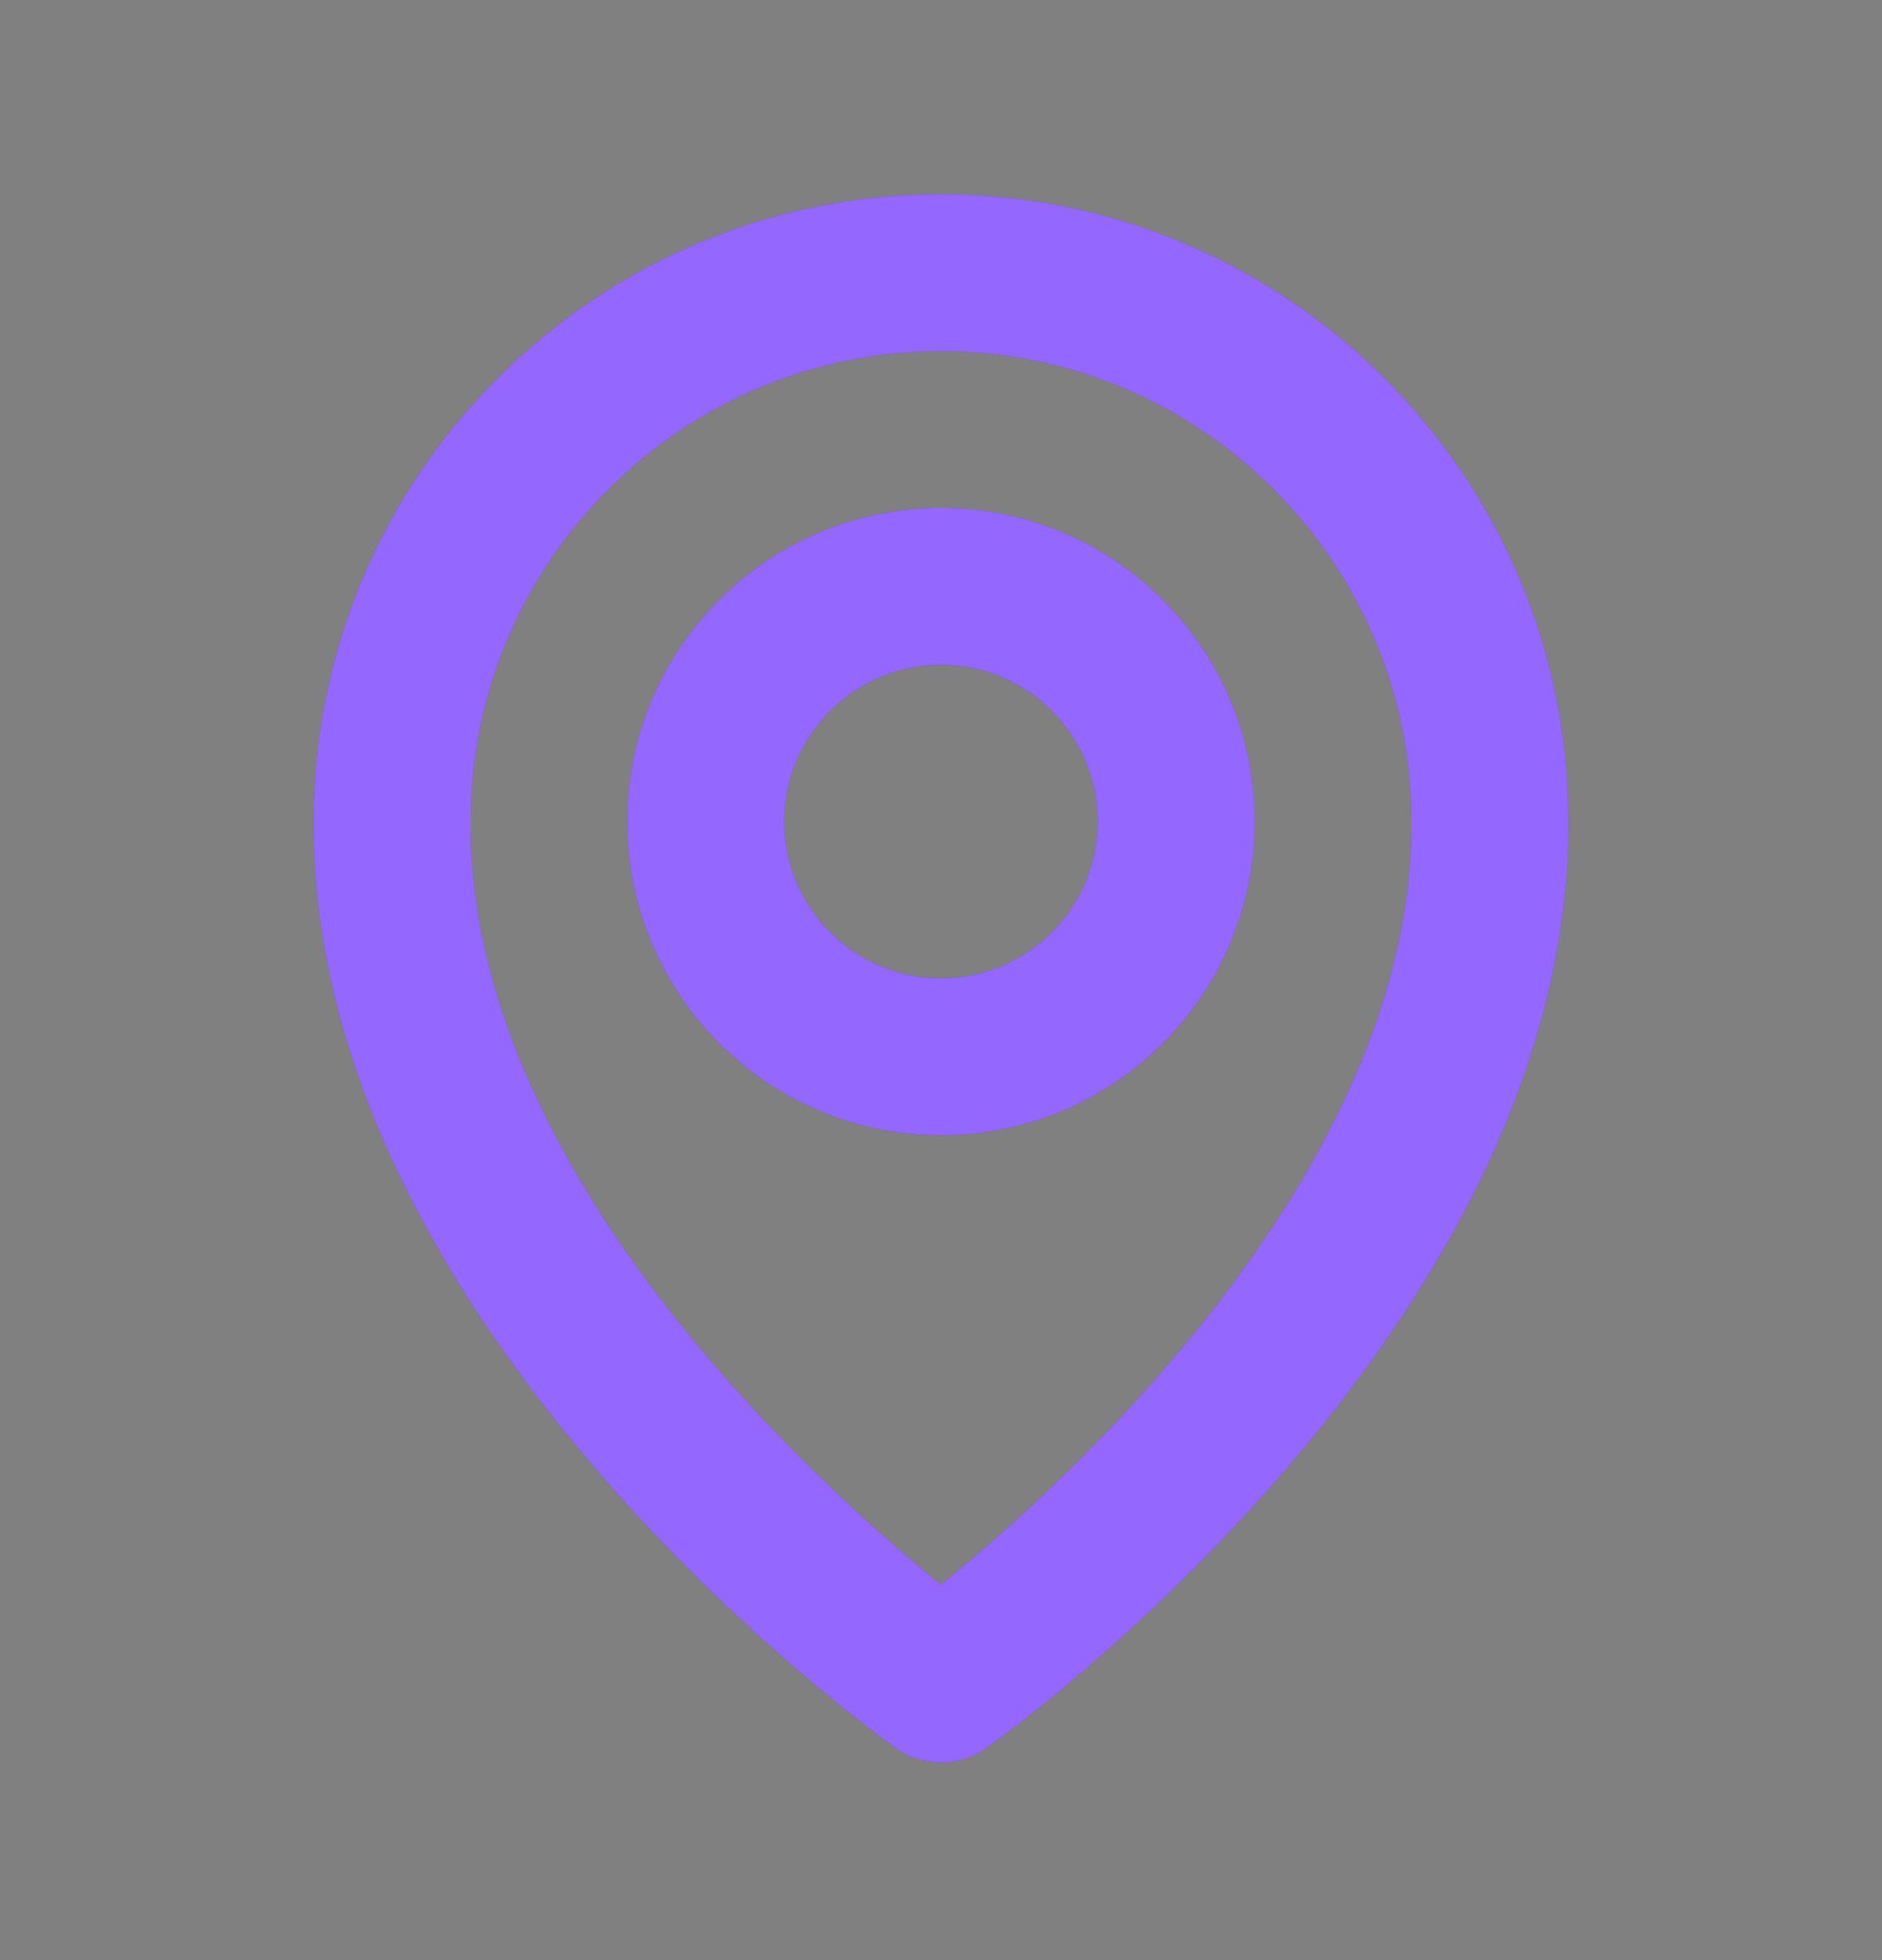
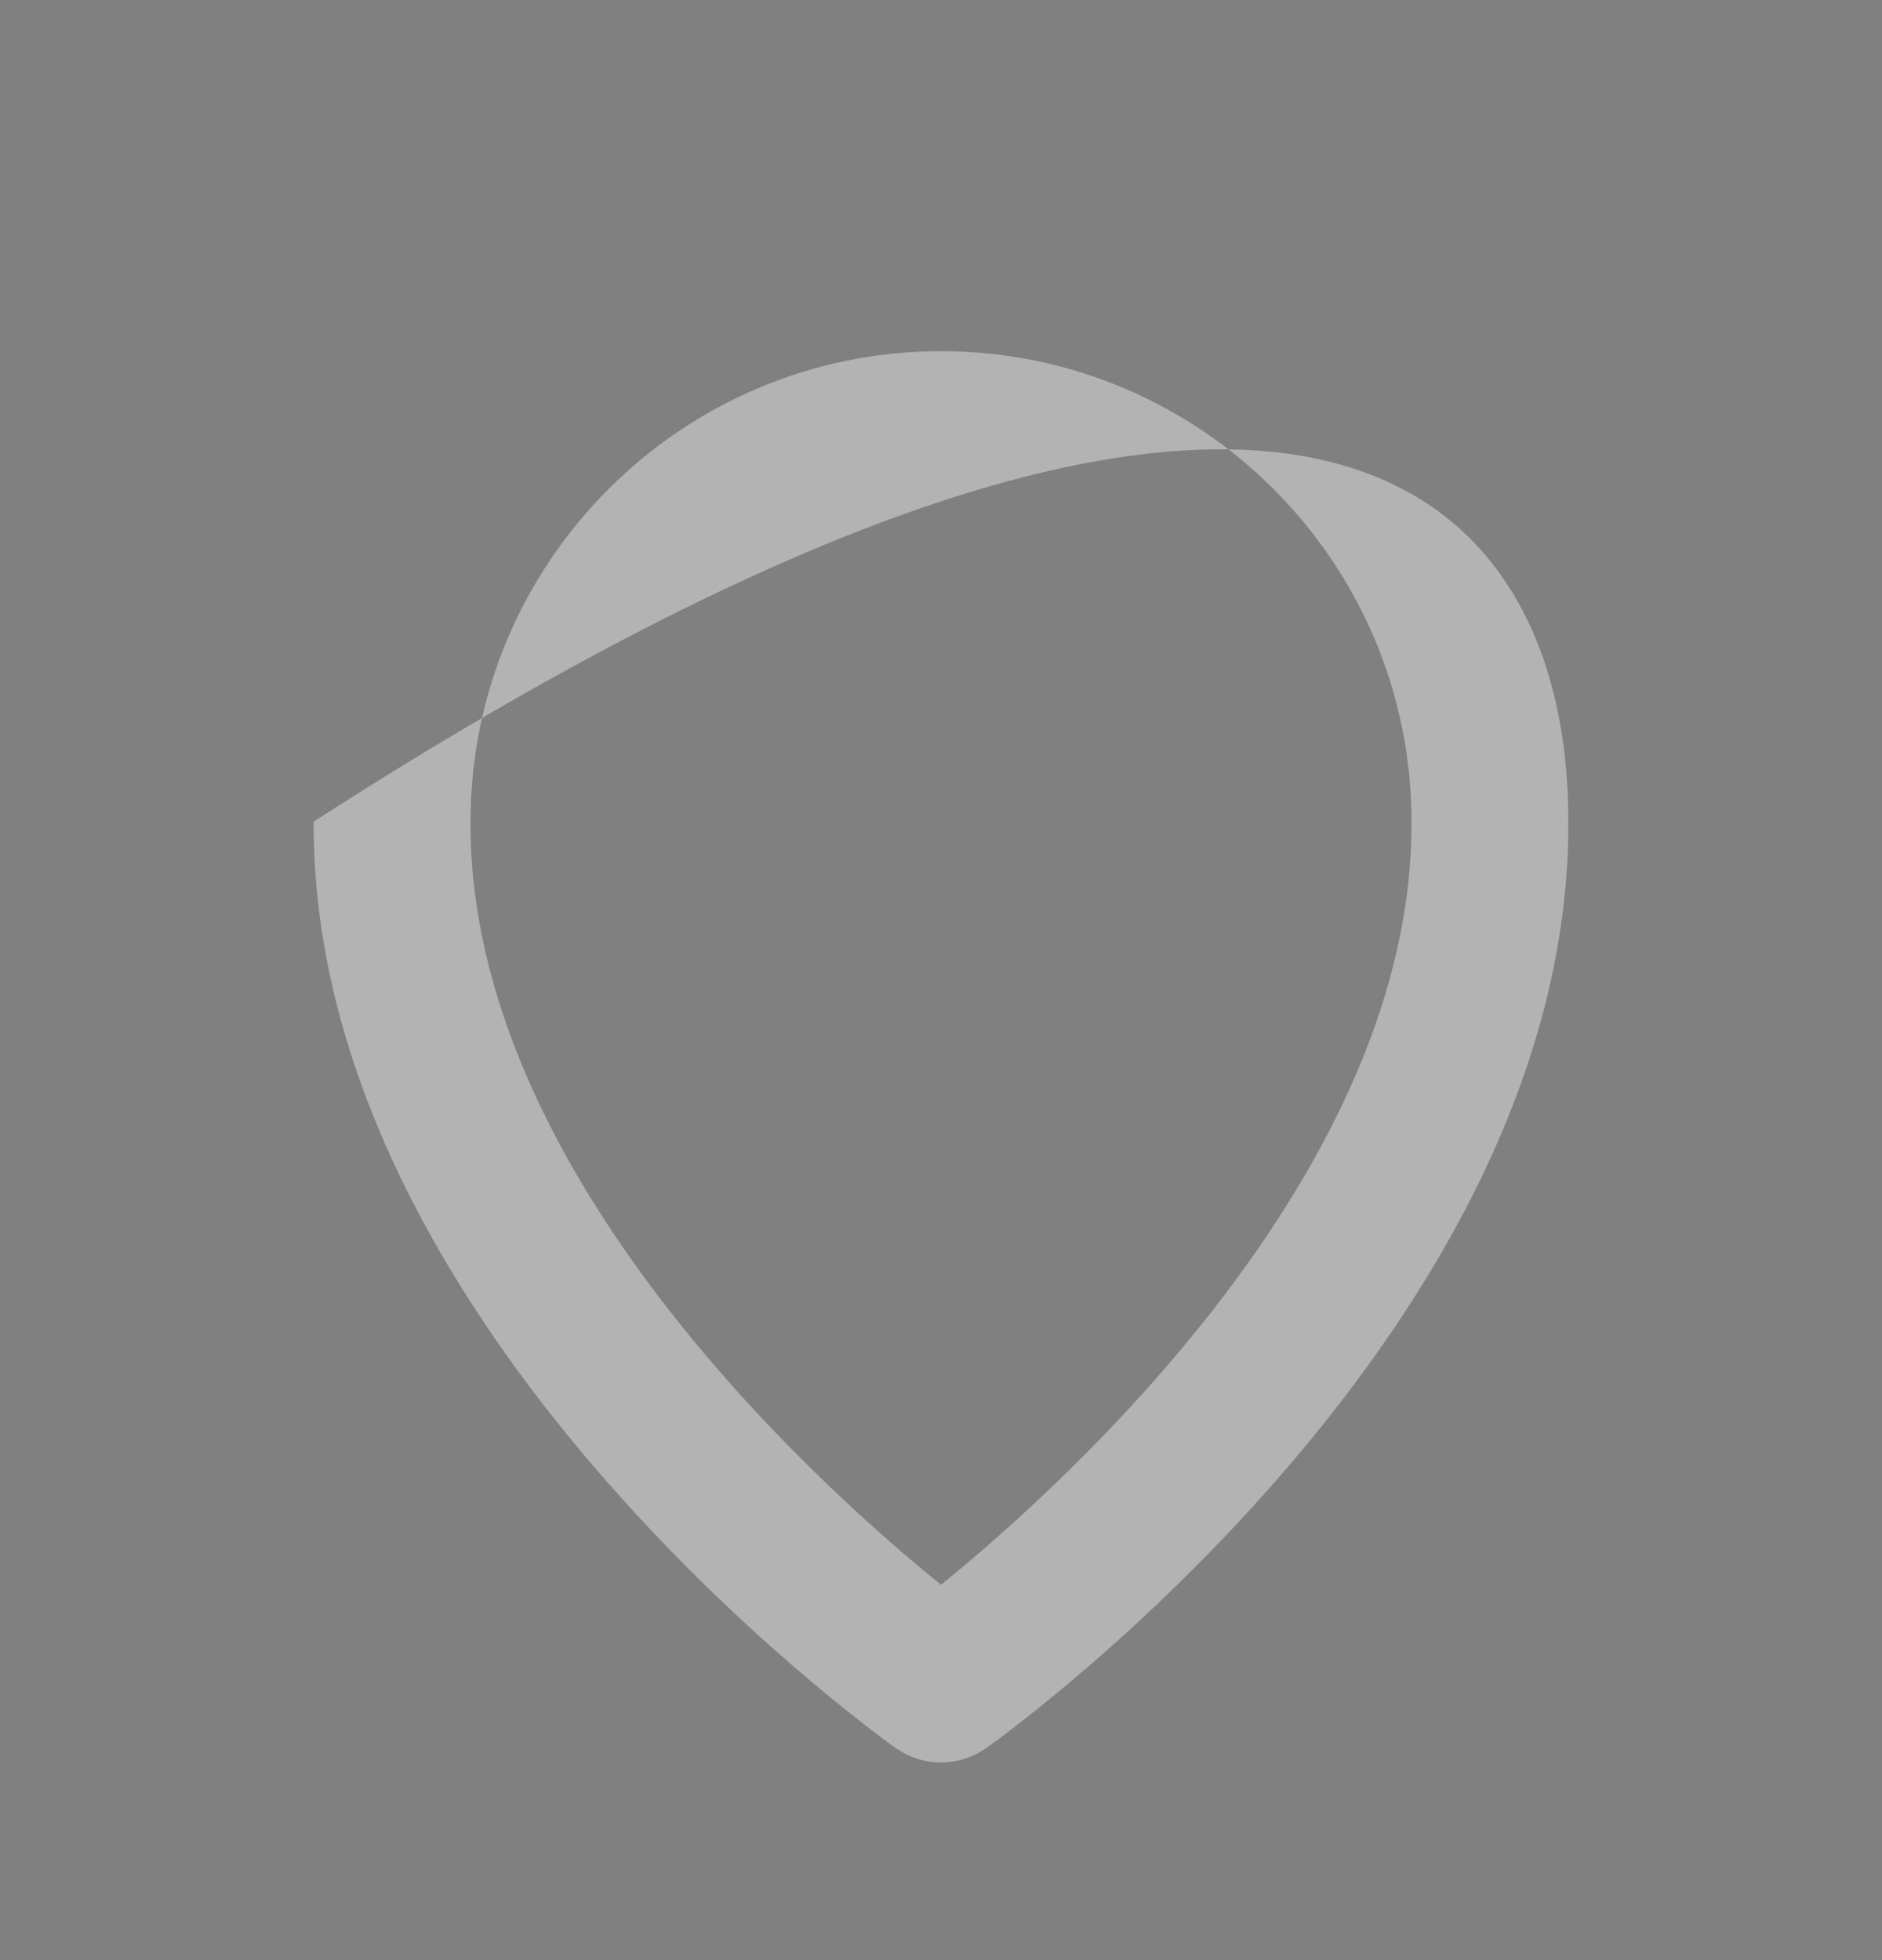
<svg xmlns="http://www.w3.org/2000/svg" width="24" height="25" viewBox="0 0 24 25" fill="none">
  <rect x="0" y="0" width="24" height="25" fill="#808080" stroke="none" />
-   <path d="M12 14.479C9.794 14.479 8 12.684 8 10.479C8 8.273 9.794 6.479 12 6.479C14.206 6.479 16 8.273 16 10.479C16 12.684 14.206 14.479 12 14.479ZM12 8.479C10.897 8.479 10 9.376 10 10.479C10 11.582 10.897 12.479 12 12.479C13.103 12.479 14 11.582 14 10.479C14 9.376 13.103 8.479 12 8.479Z" fill="#4C01FE" />
-   <path d="M12 14.479C9.794 14.479 8 12.684 8 10.479C8 8.273 9.794 6.479 12 6.479C14.206 6.479 16 8.273 16 10.479C16 12.684 14.206 14.479 12 14.479ZM12 8.479C10.897 8.479 10 9.376 10 10.479C10 11.582 10.897 12.479 12 12.479C13.103 12.479 14 11.582 14 10.479C14 9.376 13.103 8.479 12 8.479Z" fill="white" fill-opacity="0.4" />
-   <path d="M12.58 22.293C12.406 22.416 12.203 22.479 12 22.479C11.797 22.479 11.594 22.416 11.42 22.293C11.116 22.078 3.971 16.919 4 10.479C4 6.068 7.589 2.479 12 2.479C16.411 2.479 20 6.068 20 10.473C20.029 16.919 12.884 22.078 12.58 22.293ZM12 4.479C8.691 4.479 6 7.17 6 10.483C5.979 14.921 10.388 18.907 12 20.213C13.611 18.905 18.021 14.919 18 10.479C18 7.17 15.309 4.479 12 4.479Z" fill="#4C01FE" />
-   <path d="M12.58 22.293C12.406 22.416 12.203 22.479 12 22.479C11.797 22.479 11.594 22.416 11.42 22.293C11.116 22.078 3.971 16.919 4 10.479C4 6.068 7.589 2.479 12 2.479C16.411 2.479 20 6.068 20 10.473C20.029 16.919 12.884 22.078 12.58 22.293ZM12 4.479C8.691 4.479 6 7.17 6 10.483C5.979 14.921 10.388 18.907 12 20.213C13.611 18.905 18.021 14.919 18 10.479C18 7.17 15.309 4.479 12 4.479Z" fill="white" fill-opacity="0.4" />
+   <path d="M12.58 22.293C12.406 22.416 12.203 22.479 12 22.479C11.797 22.479 11.594 22.416 11.42 22.293C11.116 22.078 3.971 16.919 4 10.479C16.411 2.479 20 6.068 20 10.473C20.029 16.919 12.884 22.078 12.58 22.293ZM12 4.479C8.691 4.479 6 7.17 6 10.483C5.979 14.921 10.388 18.907 12 20.213C13.611 18.905 18.021 14.919 18 10.479C18 7.17 15.309 4.479 12 4.479Z" fill="white" fill-opacity="0.4" />
</svg>